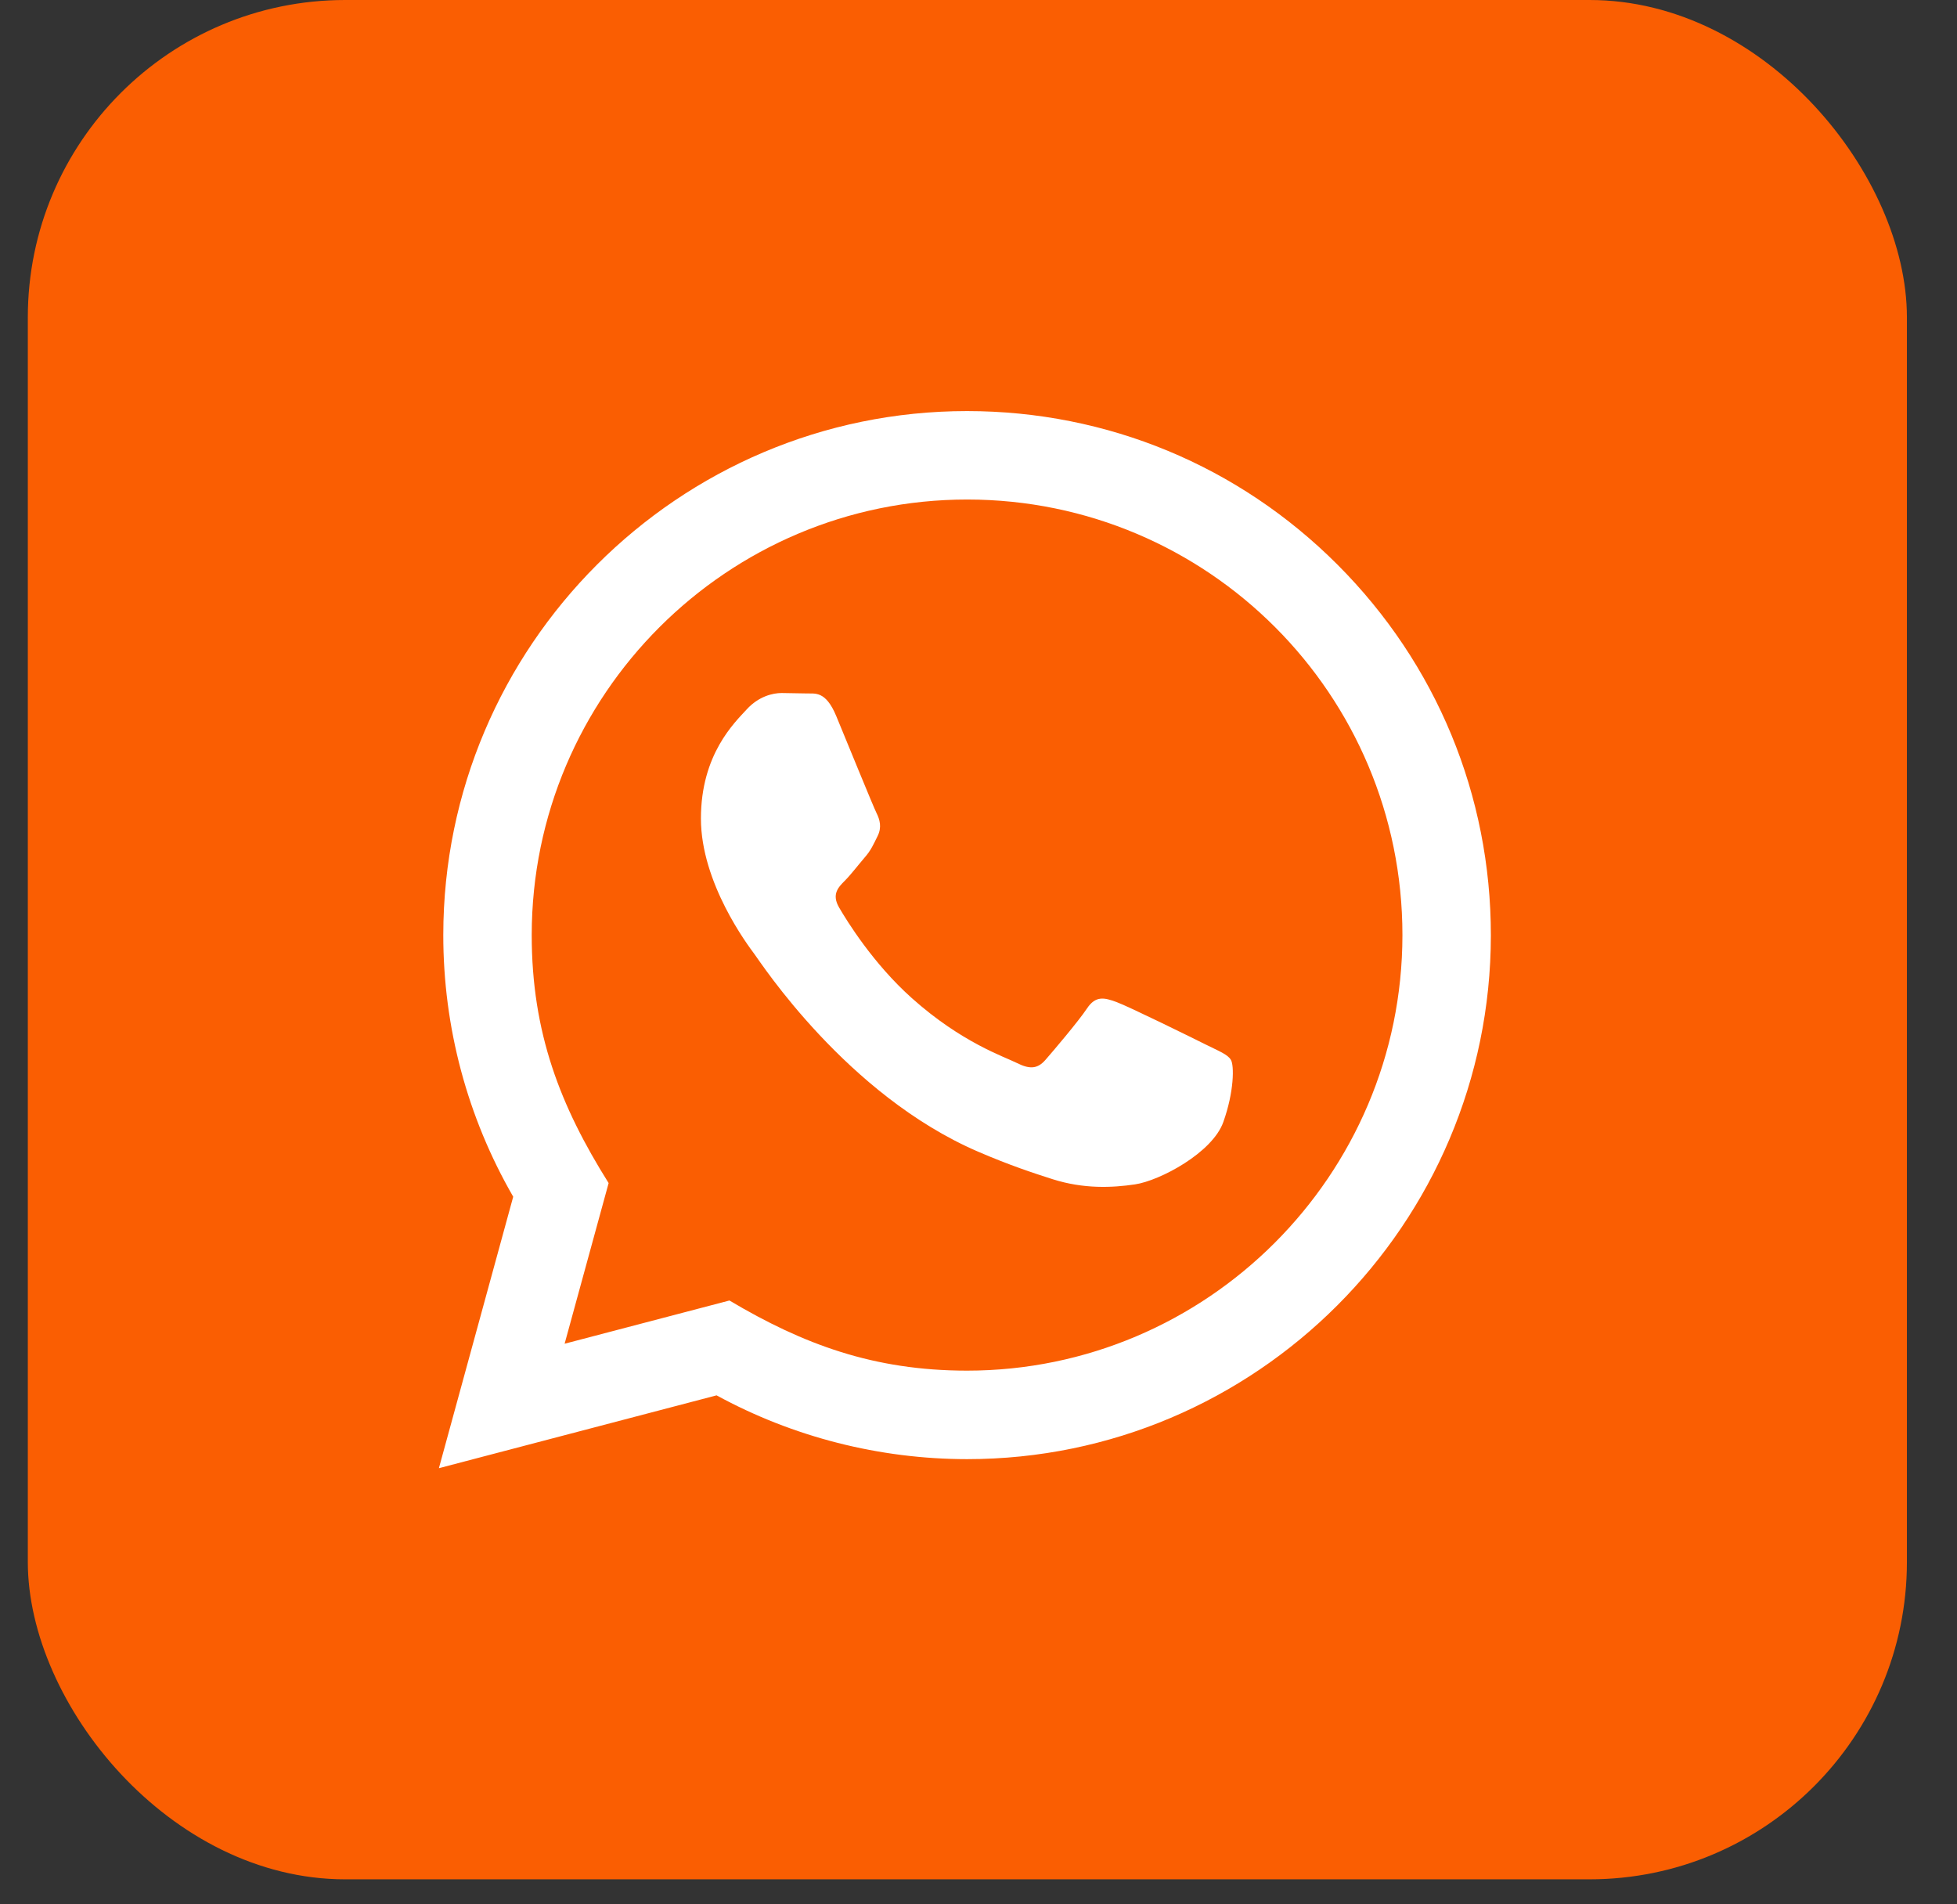
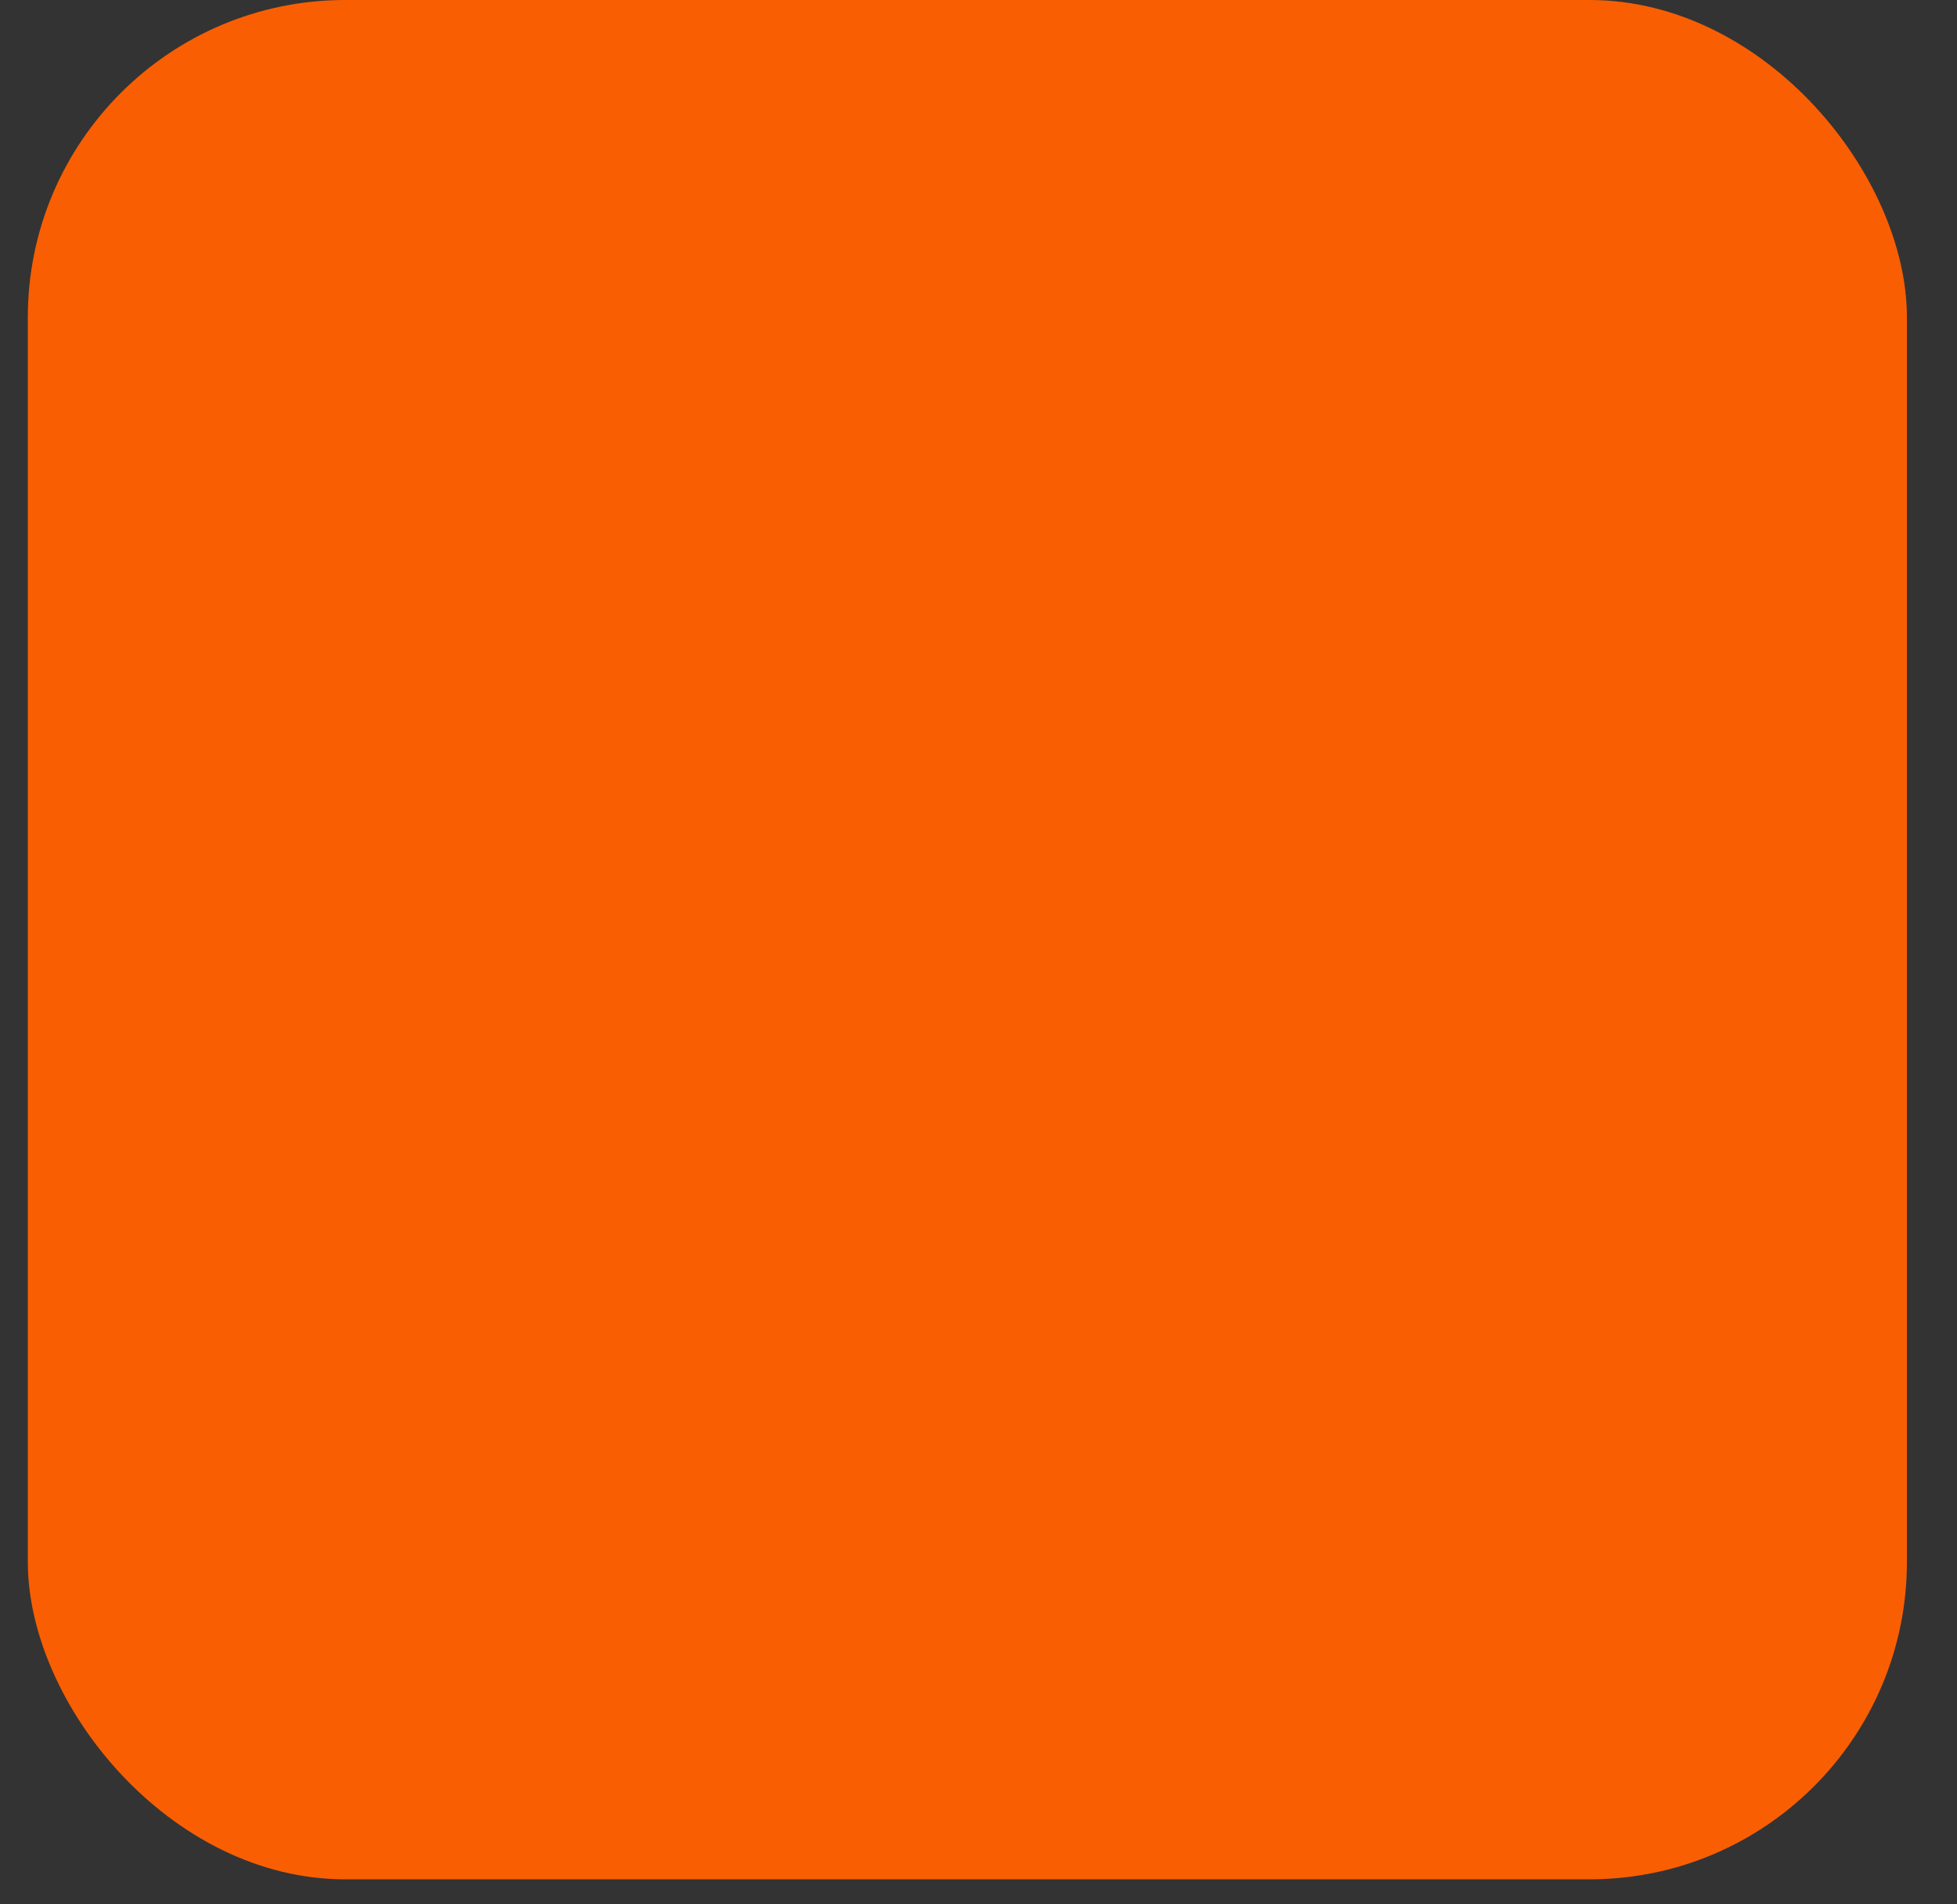
<svg xmlns="http://www.w3.org/2000/svg" width="37" height="36" viewBox="0 0 37 36" fill="none">
  <rect x="0" y="0" width="37" height="36" fill="#333333" stroke="none" />
  <rect data-figma-bg-blur-radius="12" x="0.526" width="35.527" height="35.527" rx="6" fill="#FA5E02" />
-   <path d="M8.298 27.755L9.703 22.623C8.836 21.121 8.38 19.419 8.381 17.673C8.384 12.214 12.826 7.771 18.284 7.771C20.933 7.772 23.419 8.804 25.289 10.676C27.158 12.548 28.188 15.036 28.187 17.682C28.184 23.141 23.742 27.584 18.284 27.584C16.627 27.583 14.994 27.167 13.548 26.378L8.298 27.755ZM13.791 24.585C15.187 25.414 16.519 25.91 18.281 25.911C22.817 25.911 26.512 22.219 26.515 17.68C26.517 13.132 22.839 9.445 18.287 9.443C13.748 9.443 10.055 13.135 10.053 17.673C10.052 19.526 10.595 20.913 11.507 22.365L10.675 25.402L13.791 24.585ZM23.272 20.036C23.211 19.932 23.046 19.871 22.798 19.747C22.55 19.623 21.334 19.024 21.107 18.942C20.88 18.859 20.715 18.817 20.55 19.066C20.385 19.313 19.91 19.871 19.766 20.036C19.622 20.201 19.477 20.221 19.23 20.097C18.983 19.973 18.185 19.713 17.24 18.869C16.505 18.213 16.008 17.403 15.864 17.155C15.72 16.907 15.848 16.773 15.972 16.65C16.083 16.539 16.219 16.361 16.343 16.216C16.469 16.073 16.51 15.97 16.593 15.804C16.675 15.639 16.634 15.494 16.572 15.37C16.51 15.247 16.015 14.029 15.809 13.533C15.608 13.051 15.404 13.116 15.252 13.109L14.778 13.101C14.613 13.101 14.345 13.162 14.118 13.41C13.892 13.658 13.252 14.256 13.252 15.474C13.252 16.692 14.139 17.869 14.262 18.034C14.386 18.199 16.007 20.698 18.489 21.77C19.079 22.025 19.541 22.177 19.899 22.291C20.492 22.48 21.032 22.453 21.458 22.39C21.933 22.319 22.922 21.791 23.128 21.213C23.335 20.634 23.335 20.139 23.272 20.036Z" fill="white" />
  <defs>
    <clipPath id="bgblur_0_1_361_clip_path" transform="translate(11.474 12)">
-       <rect x="0.526" width="35.527" height="35.527" rx="6" />
-     </clipPath>
+       </clipPath>
  </defs>
</svg>